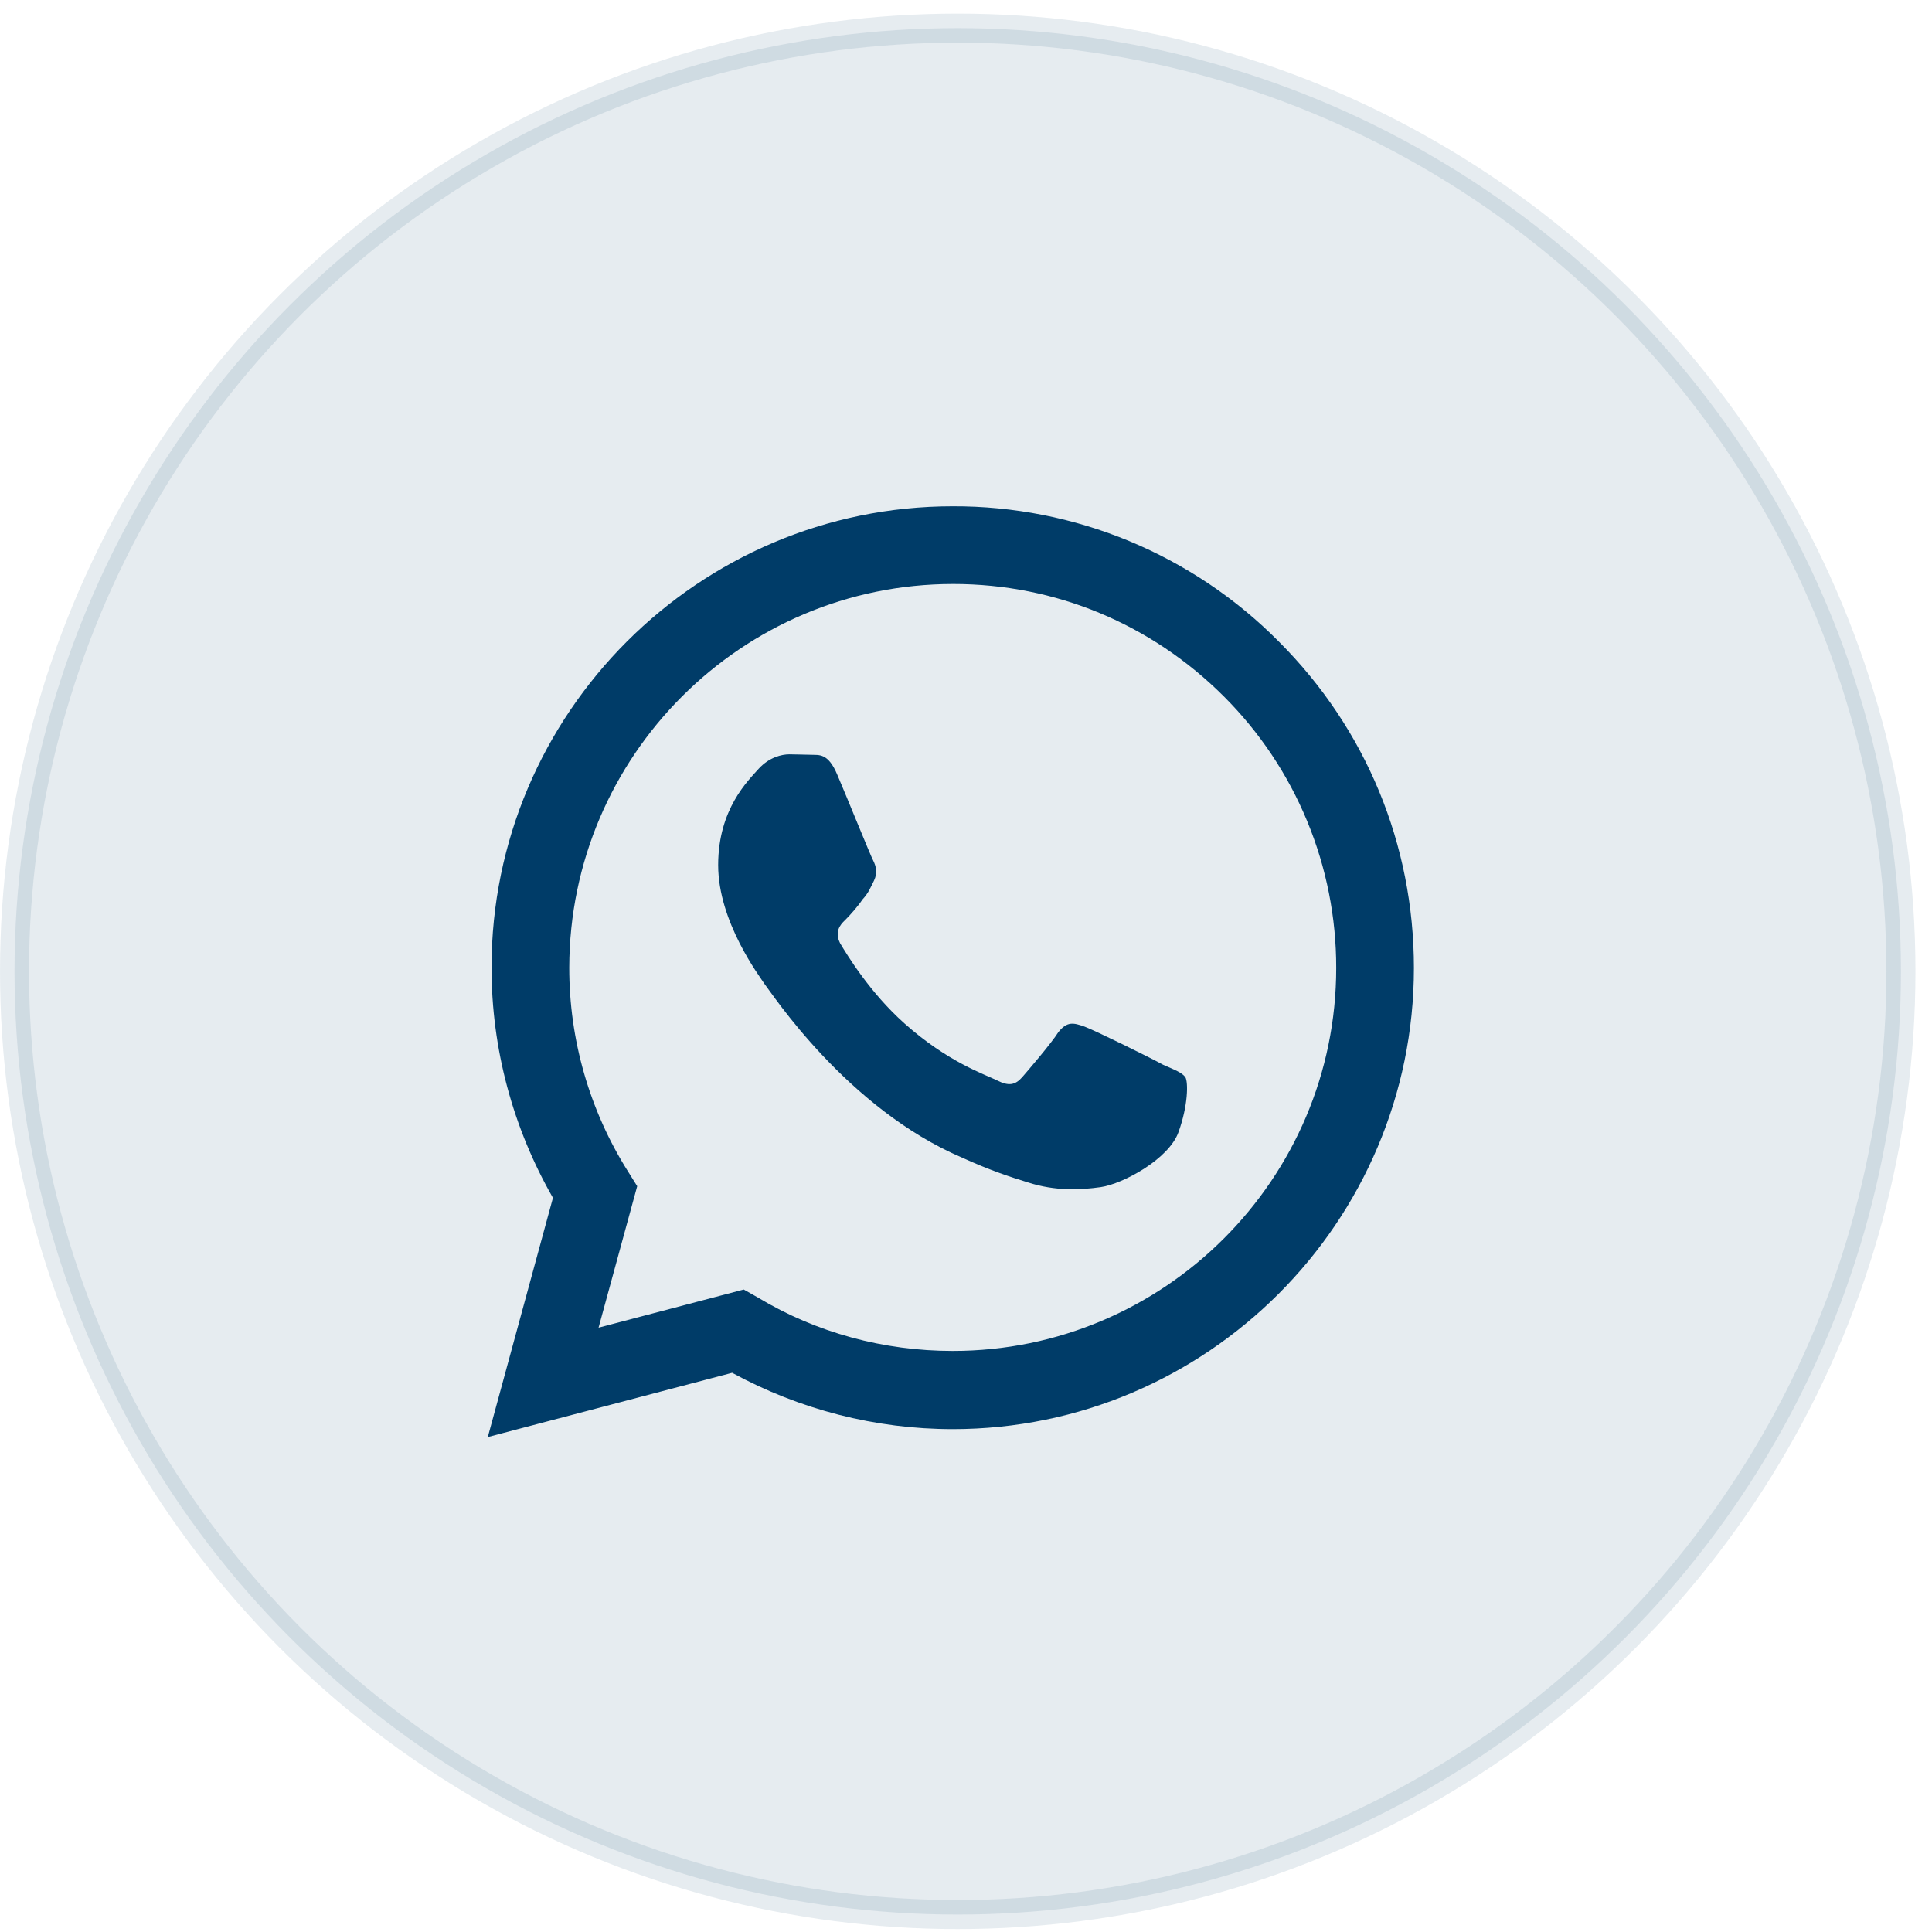
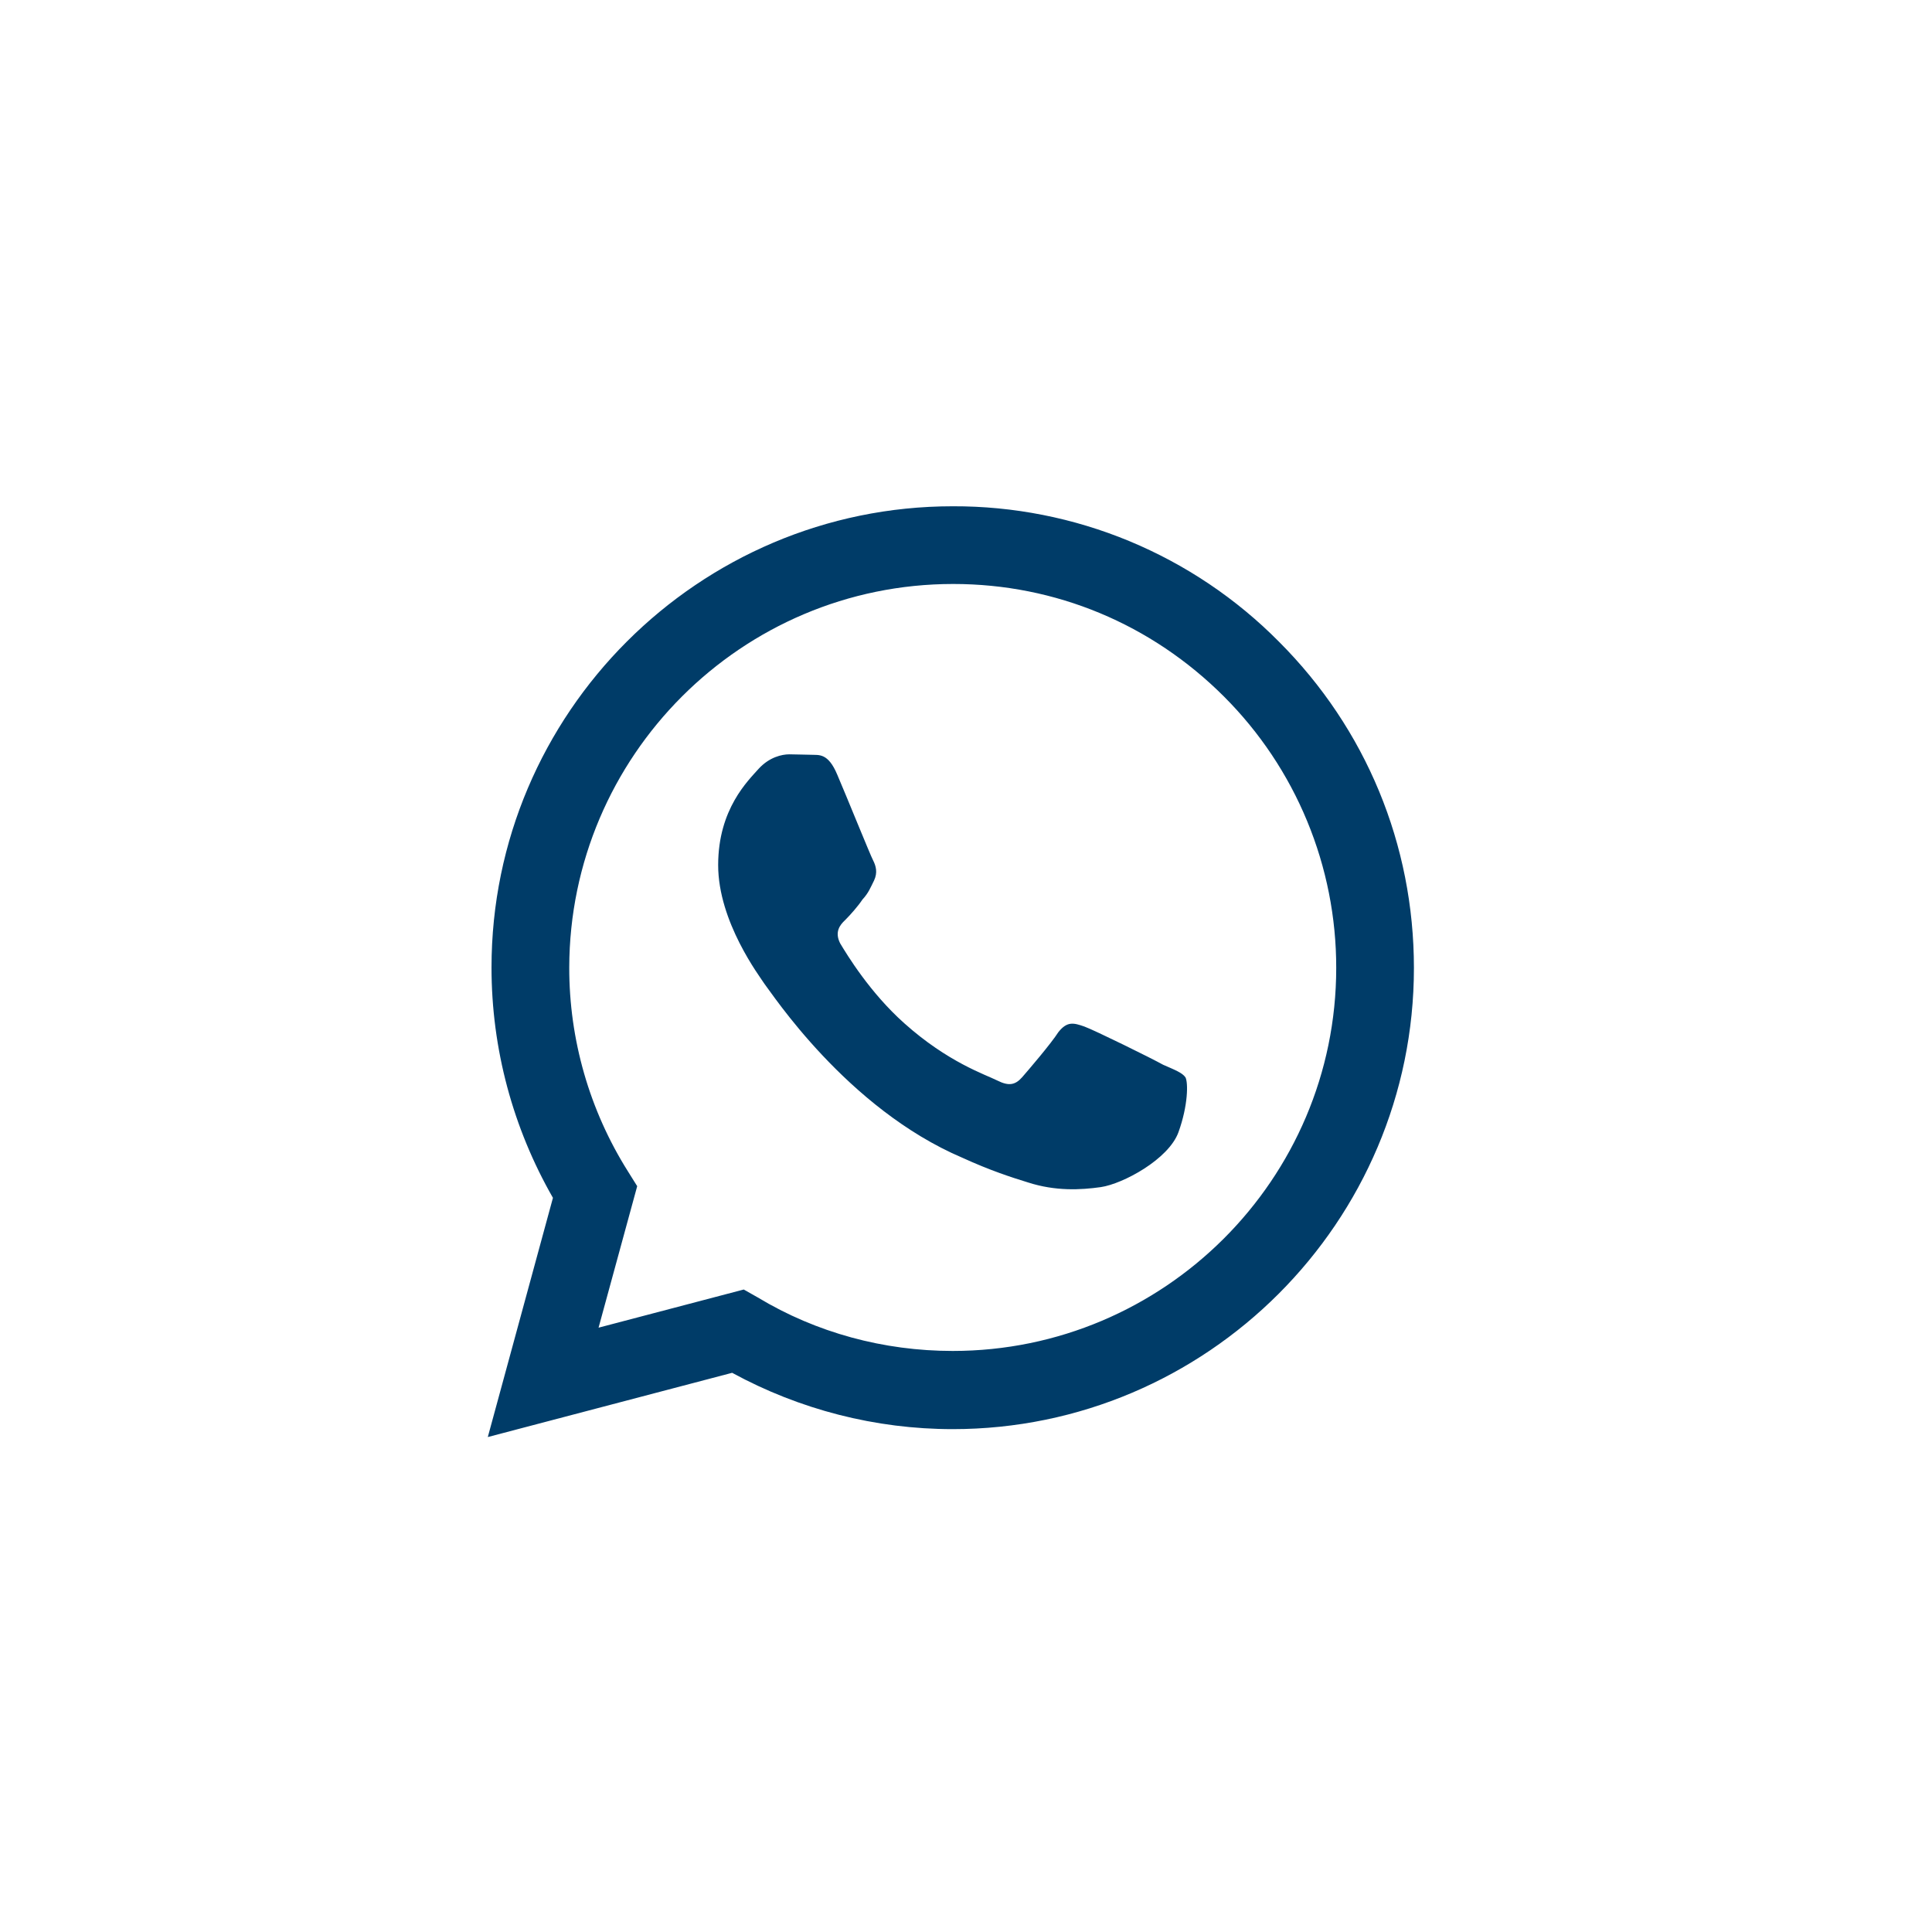
<svg xmlns="http://www.w3.org/2000/svg" width="64" height="64" viewBox="0 0 64 64" fill="none">
-   <circle opacity="0.1" cx="31.726" cy="32.177" r="31.245" fill="#003C68" stroke="#003C68" stroke-width="0.961" />
  <path d="M31.56 16.771C23.143 16.771 16.282 23.631 16.282 32.048C16.282 34.746 16.992 37.367 18.317 39.68L16.159 47.604L24.253 45.476C26.488 46.694 29.001 47.342 31.56 47.342C39.978 47.342 46.838 40.481 46.838 32.064C46.838 27.979 45.25 24.14 42.367 21.257C40.954 19.829 39.27 18.698 37.415 17.927C35.559 17.157 33.569 16.764 31.56 16.771ZM31.576 19.345C34.968 19.345 38.143 20.671 40.548 23.076C41.728 24.256 42.664 25.657 43.301 27.2C43.939 28.742 44.266 30.395 44.264 32.064C44.264 39.063 38.56 44.752 31.56 44.752C29.279 44.752 27.043 44.151 25.101 42.979L24.638 42.717L19.828 43.981L21.108 39.294L20.8 38.801C19.527 36.779 18.854 34.438 18.857 32.048C18.872 25.049 24.561 19.345 31.576 19.345ZM26.149 24.988C25.902 24.988 25.486 25.08 25.132 25.466C24.793 25.851 23.79 26.791 23.79 28.657C23.79 30.538 25.163 32.341 25.332 32.603C25.548 32.866 28.045 36.72 31.884 38.354C32.794 38.77 33.503 39.001 34.058 39.171C34.968 39.464 35.8 39.418 36.463 39.325C37.203 39.217 38.714 38.4 39.038 37.506C39.361 36.612 39.361 35.856 39.269 35.687C39.161 35.533 38.914 35.44 38.529 35.271C38.143 35.055 36.263 34.13 35.923 34.006C35.569 33.883 35.353 33.821 35.06 34.191C34.813 34.577 34.073 35.44 33.858 35.687C33.626 35.949 33.41 35.98 33.04 35.795C32.64 35.594 31.406 35.194 29.957 33.898C28.816 32.881 28.061 31.632 27.83 31.247C27.645 30.877 27.814 30.646 27.999 30.476C28.169 30.306 28.415 30.029 28.57 29.798C28.77 29.582 28.832 29.412 28.955 29.166C29.078 28.904 29.017 28.688 28.924 28.503C28.832 28.333 28.061 26.421 27.737 25.666C27.429 24.926 27.12 25.018 26.874 25.003C26.658 25.003 26.411 24.988 26.149 24.988Z" fill="#003C68" />
</svg>